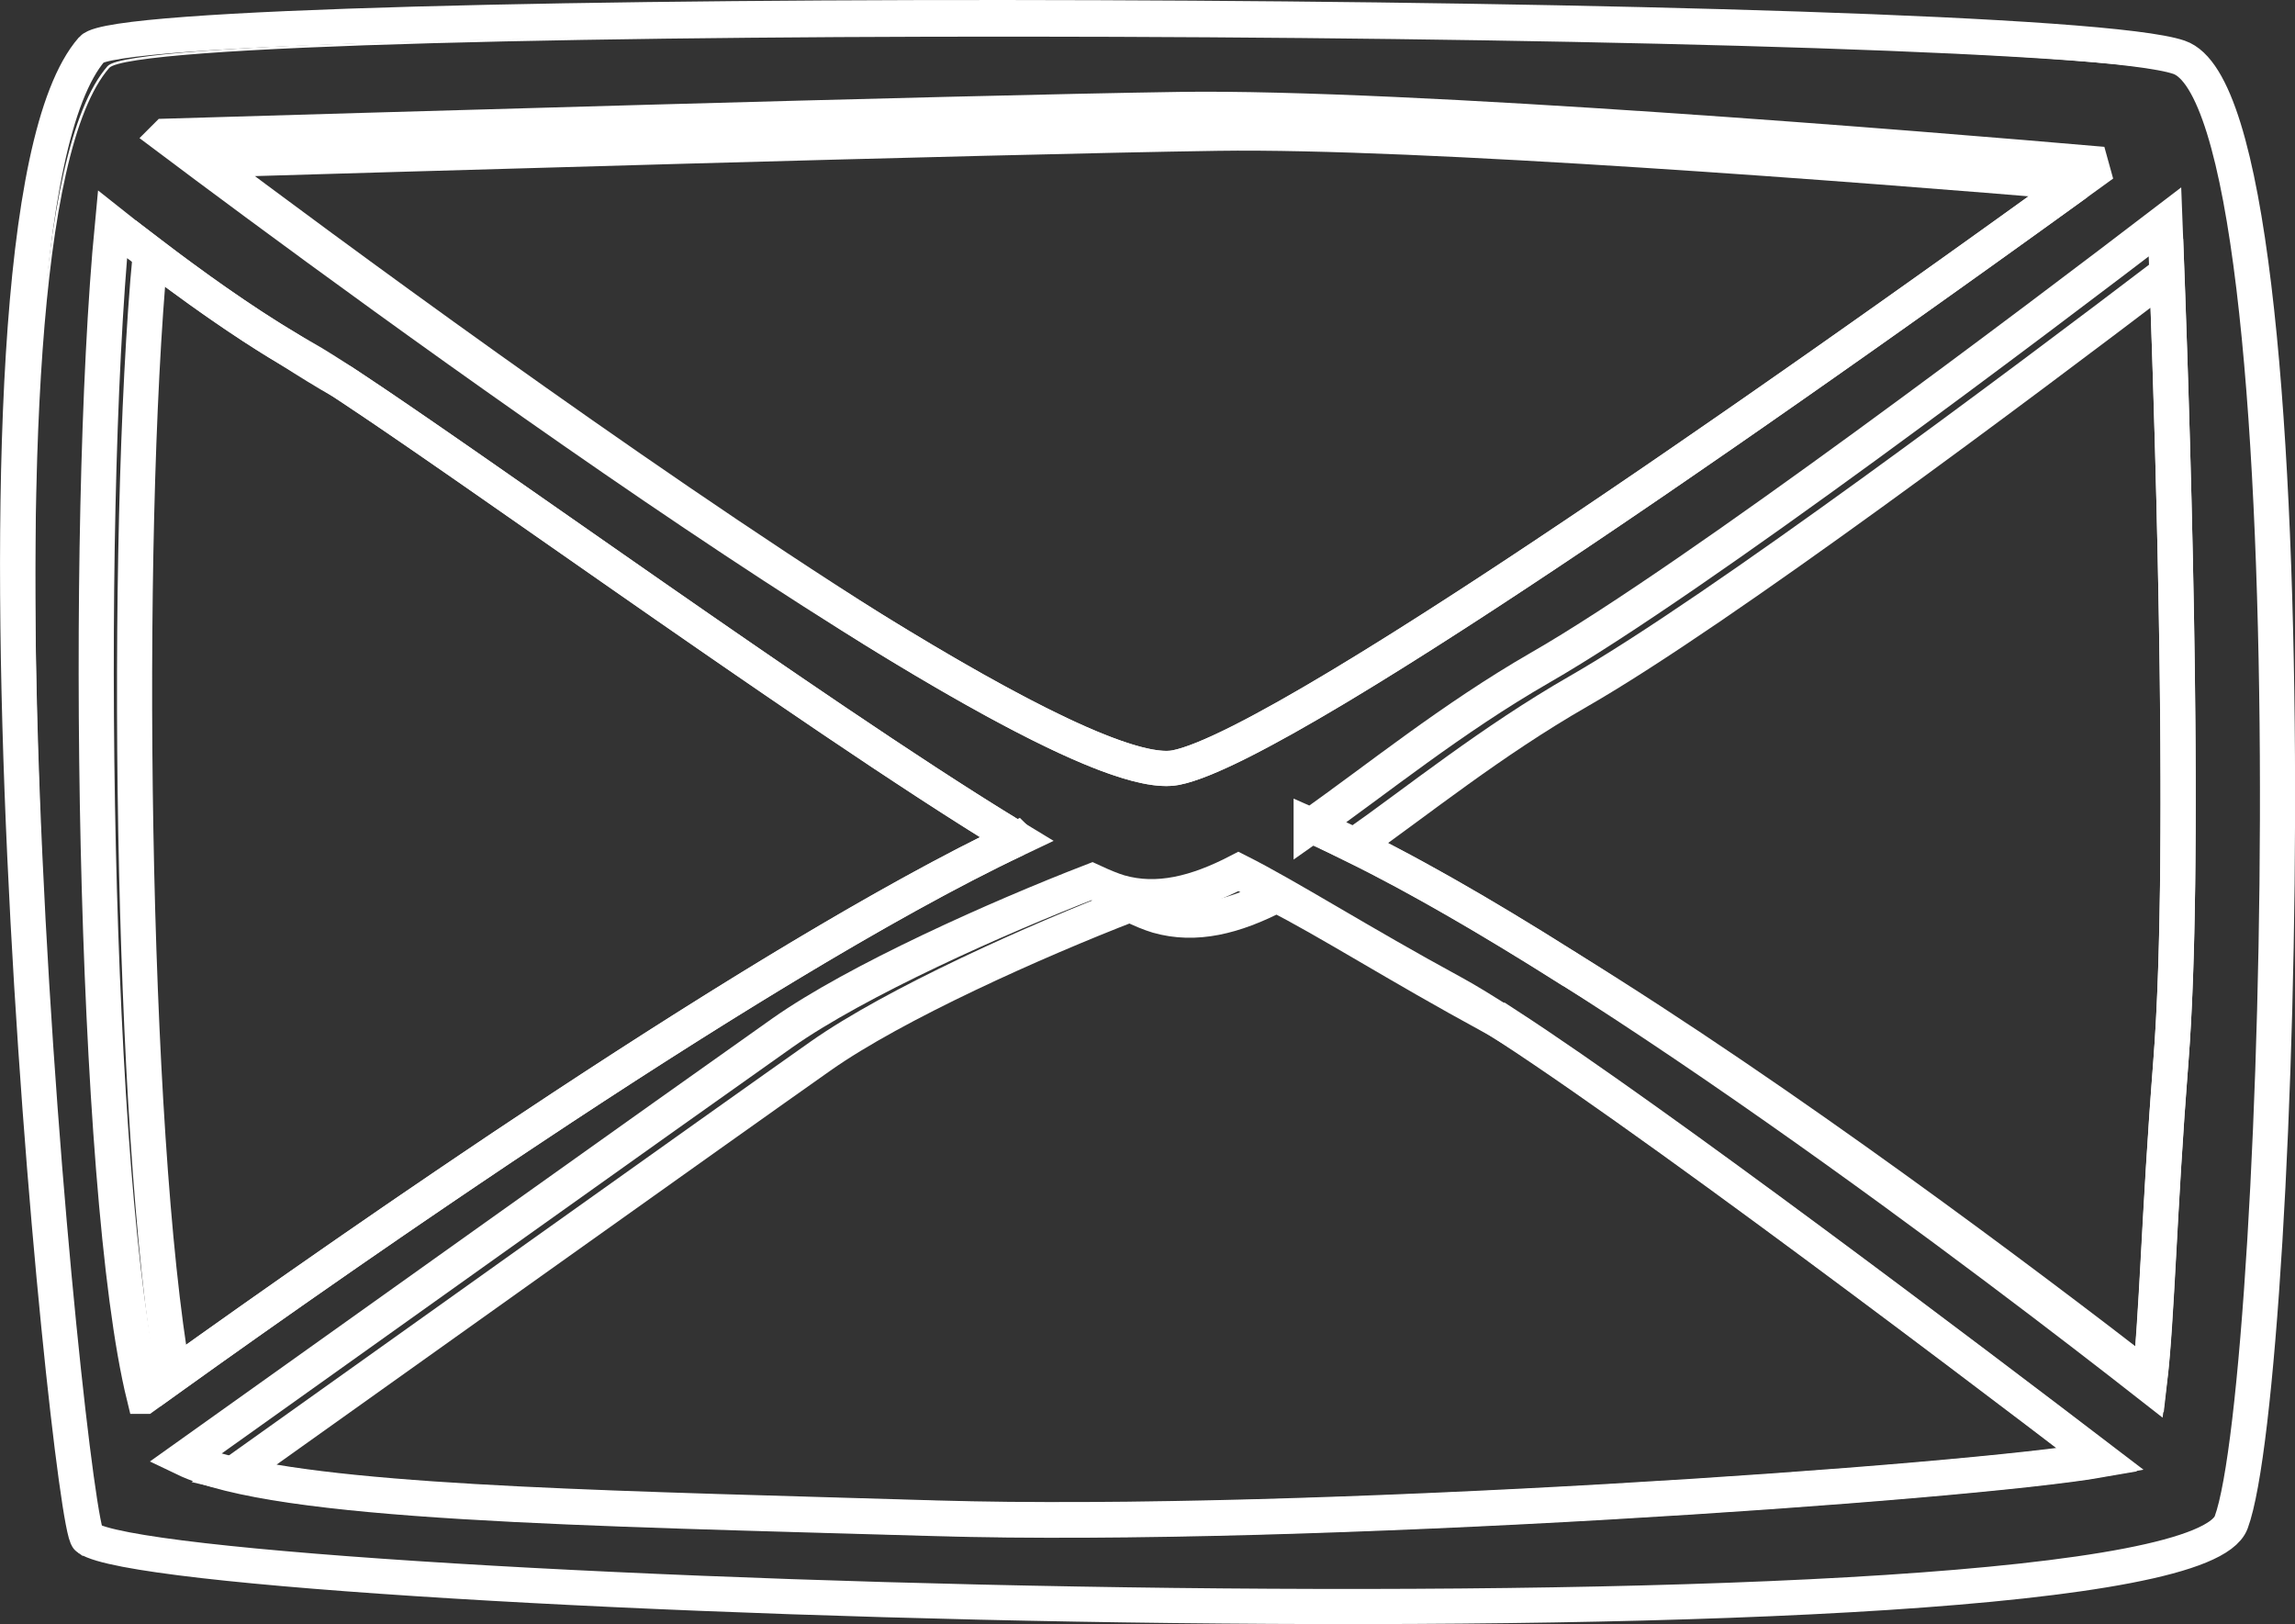
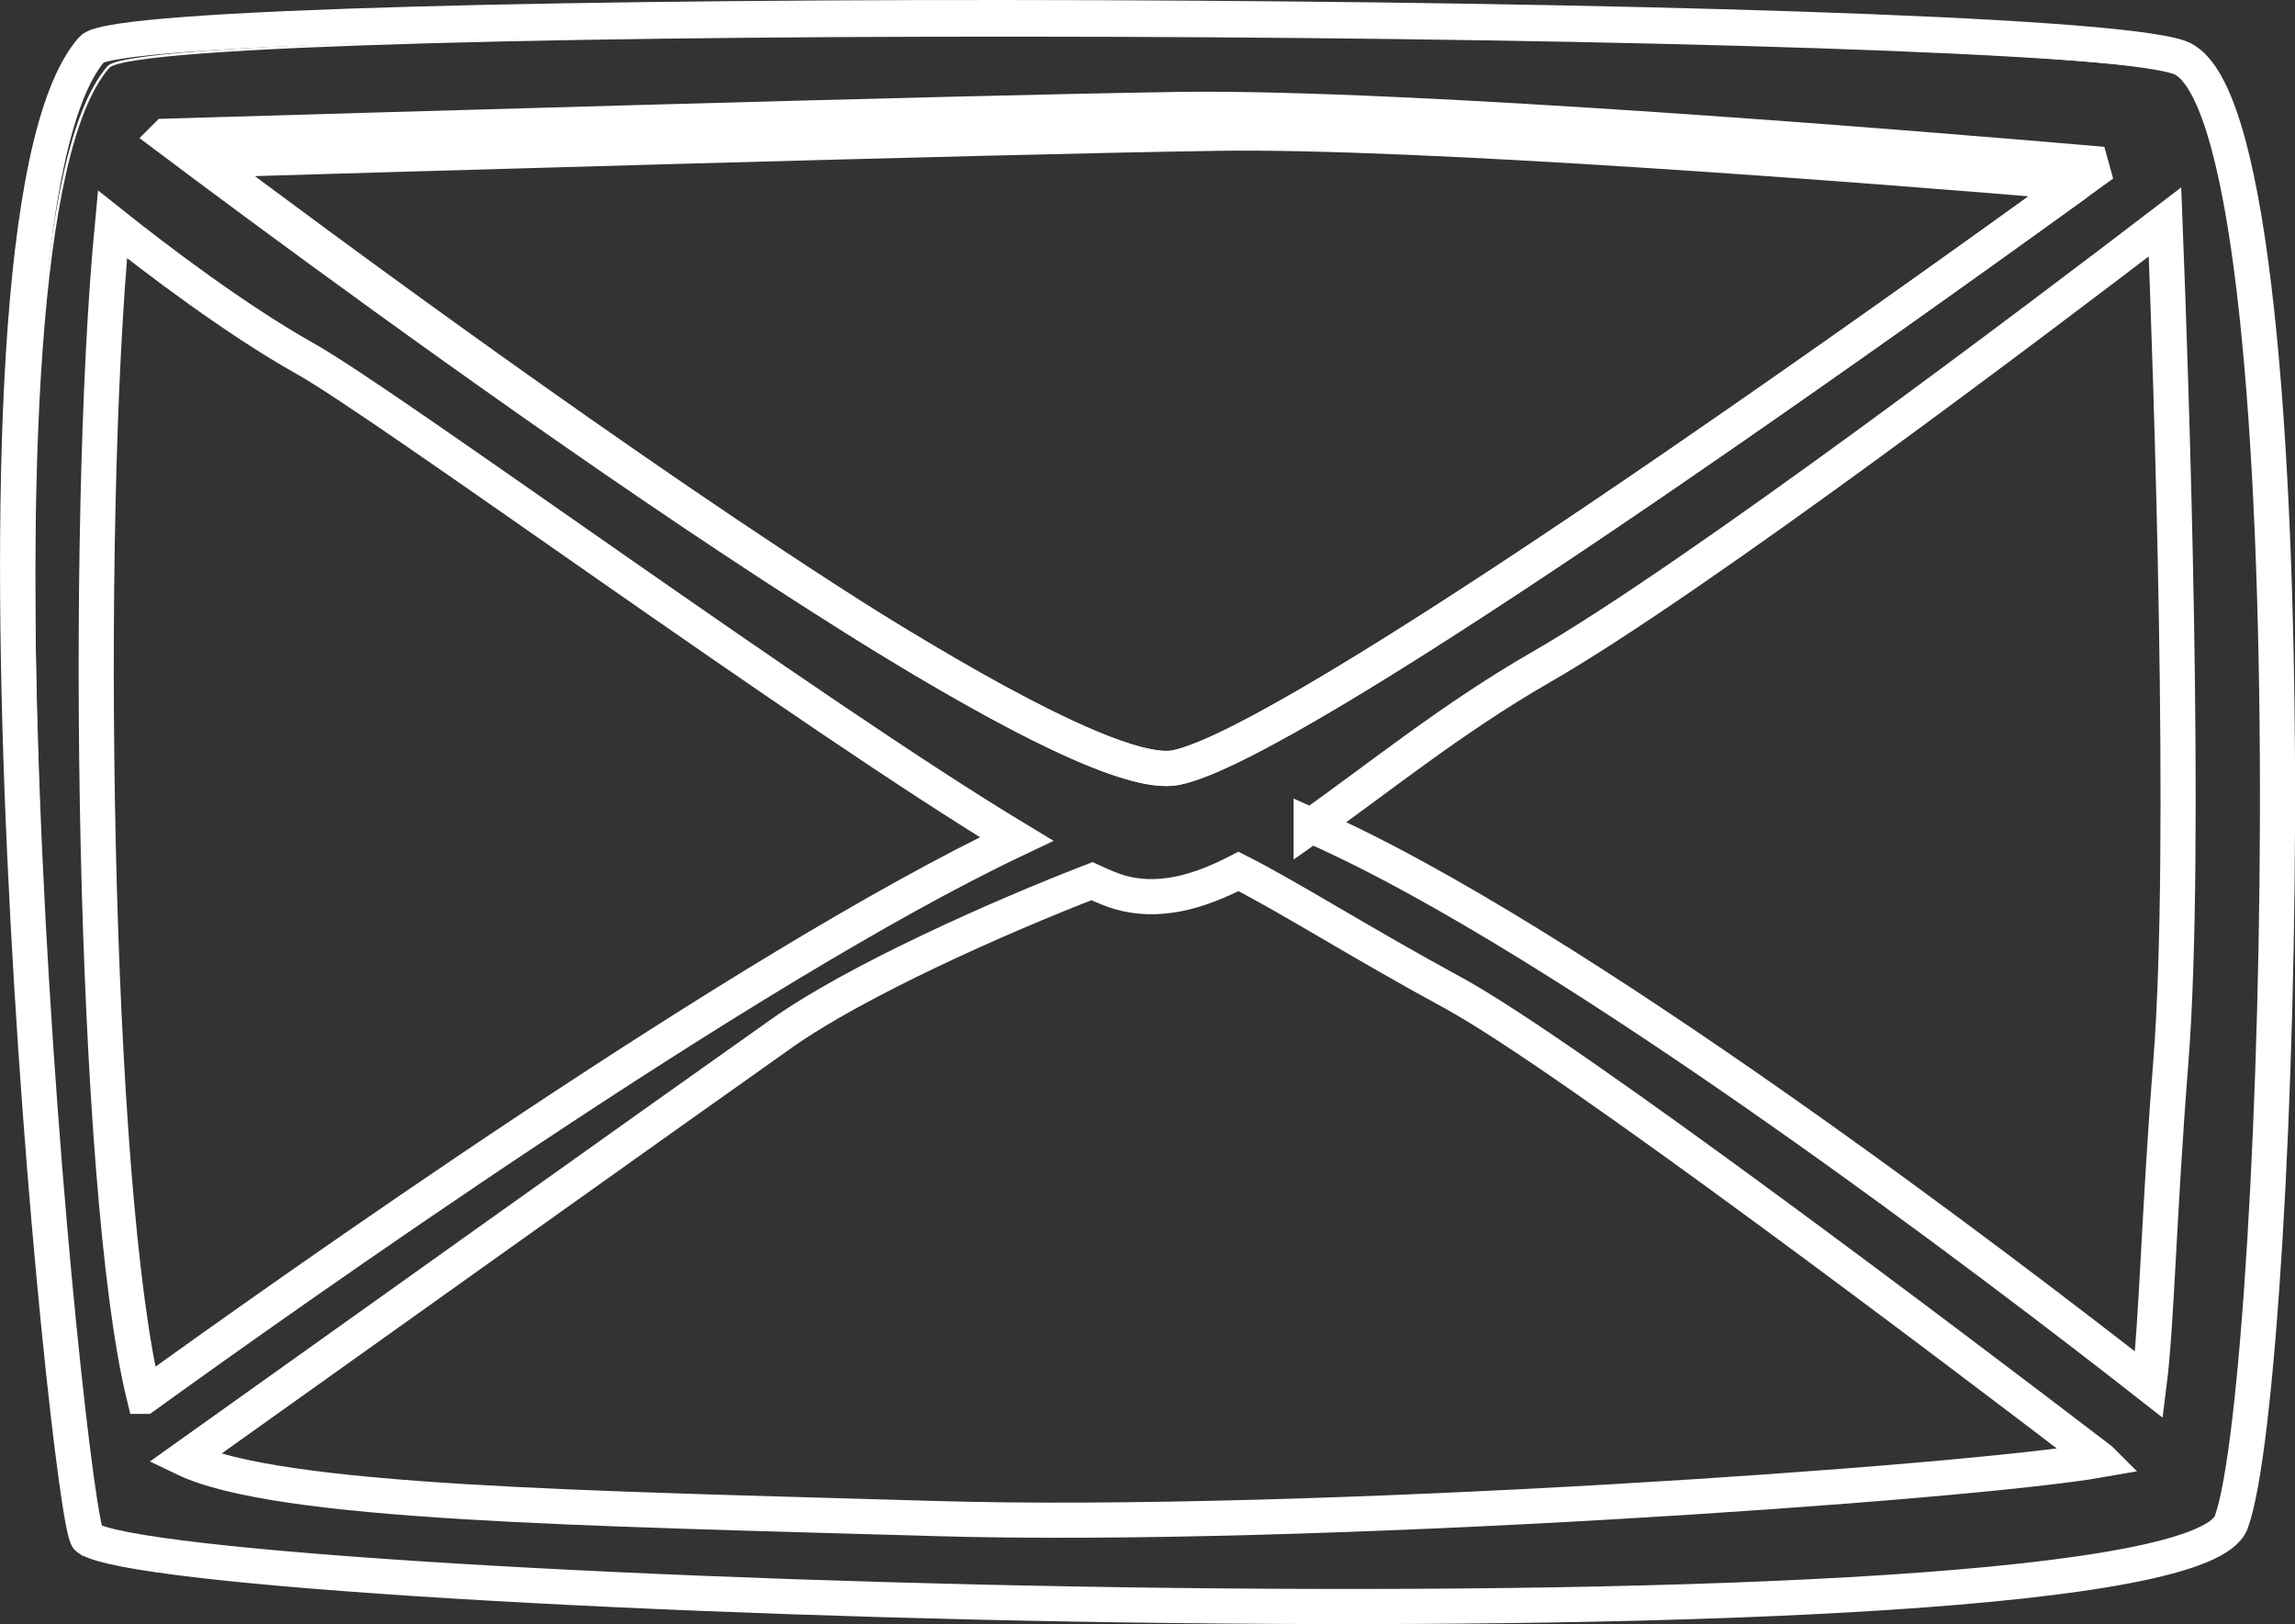
<svg xmlns="http://www.w3.org/2000/svg" id="_レイヤー_2" viewBox="0 0 84.91 60.09">
  <rect x="0" y="0" width="84.91" height="60.09" fill="#333333" stroke="none" />
  <defs>
    <style>.cls-1{stroke-width:1.3px;}.cls-1,.cls-2{fill:none;fill-rule:evenodd;stroke:#fff;stroke-miterlimit:2.61;}.cls-2{stroke-width:.09px;}</style>
  </defs>
  <g id="_レイヤー_6">
    <g>
      <path class="cls-1" d="m3.25,56.91c3.27,2.23,77.37,4.6,79.3-.59,1.93-5.2,3.27-52.42-1.93-54.2C75.42.33,4.89.11,3.4,1.82c-5.72,6.57-.85,54.62-.15,55.09Z" />
      <path class="cls-2" d="m81.47,2.89c-.08-.05-.15-.09-.23-.11C76.04.99,5.5.77,4.01,2.48c-5.42,6.22-1.33,49.68-.29,54.63,7.09,2.16,76.95,4.25,78.83-.79,1.82-4.89,3.11-47.01-1.08-53.43Z" />
      <g>
        <path class="cls-1" d="m6.15,5.04c6.91,5.19,32.73,24.26,37.35,23.36,4.45-.87,26.89-16.95,34.3-22.32-6.56-.57-25.84-2.15-34.15-2.03-8.69.13-31.35.81-37.5.99Z" />
        <path class="cls-1" d="m77.71,54c-5.19-3.97-19.73-14.98-23.97-17.28-3.39-1.84-6.09-3.56-7.92-4.48-1.56.81-3,1.17-4.4.77-.27-.08-.61-.22-1.02-.41-3.47,1.34-8.71,3.68-11.45,5.61-3.45,2.43-18.09,12.87-22.13,15.75,3.48,1.67,14.79,1.84,27.77,2.22,13.78.41,38.22-1.31,43.13-2.17Z" />
        <path class="cls-1" d="m48.51,30.54c9.62,4.22,25.93,16.72,31,20.69.29-2.3.35-6.17.81-11.99.61-7.85.01-25.22-.22-31.03-4.46,3.41-17.37,13.19-23.1,16.48-3.32,1.91-6.07,4.16-8.49,5.86Z" />
        <path class="cls-1" d="m5.34,51.66c5.14-3.71,22.27-15.88,32.27-20.62-7.79-4.7-23.3-16.09-26.35-17.79-2.53-1.42-5.48-3.66-7.1-4.95-1.08,11.25-.71,35.7,1.17,43.36Z" />
      </g>
      <g>
        <path class="cls-1" d="m7.55,5.92c4.23,3.18,15.54,11.55,24.74,17.36,5.22,3.22,9.56,5.44,11.21,5.12,4.28-.83,25.16-15.71,33.36-21.64-7.99-.67-24.33-1.94-31.81-1.83-8.69.13-31.35.81-37.5.99Z" />
-         <path class="cls-1" d="m55.74,37.93c-.21-.13-.41-.24-.59-.34-3.39-1.84-6.09-3.56-7.92-4.48-1.56.81-3,1.17-4.4.77-.27-.08-.61-.22-1.02-.42-3.47,1.34-8.71,3.68-11.45,5.61-3.34,2.35-17.21,12.24-21.73,15.46,4.74,1.13,14.73,1.29,25.97,1.63,13.78.41,38.22-1.31,43.13-2.17-4.56-3.48-16.3-12.38-21.98-16.07Z" />
-         <path class="cls-1" d="m58.03,35.83c7.98,4.92,16.98,11.7,21.51,15.21.27-2.32.34-6.13.78-11.8.56-7.12.11-22.08-.15-29.13-5.3,4.03-16.53,12.46-21.76,15.46-3.24,1.86-5.93,4.04-8.31,5.72,2.4,1.18,5.12,2.77,7.92,4.54Z" />
-         <path class="cls-1" d="m37.61,31.05c-.15-.09-.29-.18-.44-.28-7.03-4.31-19.62-13.45-24.46-16.62l-.03-.02c-.64-.36-1.3-.77-1.97-1.2-1.77-1.05-3.67-2.42-5.15-3.55-.99,10.61-.72,32.51.85,41.51,6.13-4.39,21.8-15.4,31.19-19.85Z" />
      </g>
    </g>
  </g>
</svg>